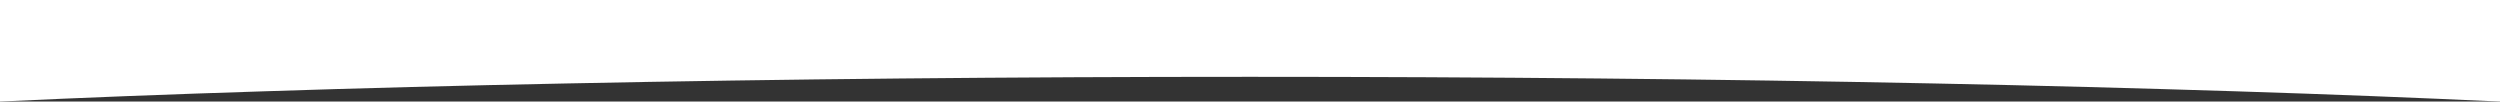
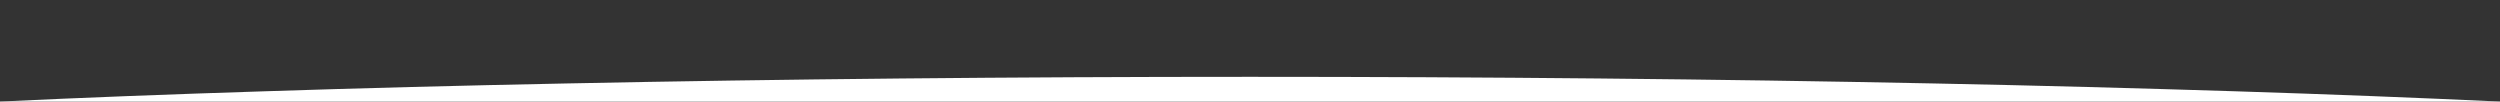
<svg xmlns="http://www.w3.org/2000/svg" version="1.1" id="Camada_1" x="0px" y="0px" viewBox="0 0 1920 78" style="enable-background:new 0 0 1920 78;" xml:space="preserve">
  <rect x="0" y="0" width="1920" height="78" fill="#333333" stroke="none" />
  <style type="text/css">
	.st0{fill:#FFFFFF;}
</style>
-   <path id="Subtração_5" class="st0" d="M1920,78L1920,78c-62.6-2.9-131-5.6-203.4-7.9c-73.1-2.3-150.8-4.4-231.1-6  C1318.5,60.7,1141.7,59,960,59s-358.5,1.7-525.5,5.1c-80.3,1.6-158.1,3.6-231.1,6C131.1,72.4,62.6,75,0,78V0h1920V78L1920,78z" />
+   <path id="Subtração_5" class="st0" d="M1920,78L1920,78c-62.6-2.9-131-5.6-203.4-7.9c-73.1-2.3-150.8-4.4-231.1-6  C1318.5,60.7,1141.7,59,960,59s-358.5,1.7-525.5,5.1c-80.3,1.6-158.1,3.6-231.1,6C131.1,72.4,62.6,75,0,78h1920V78L1920,78z" />
</svg>